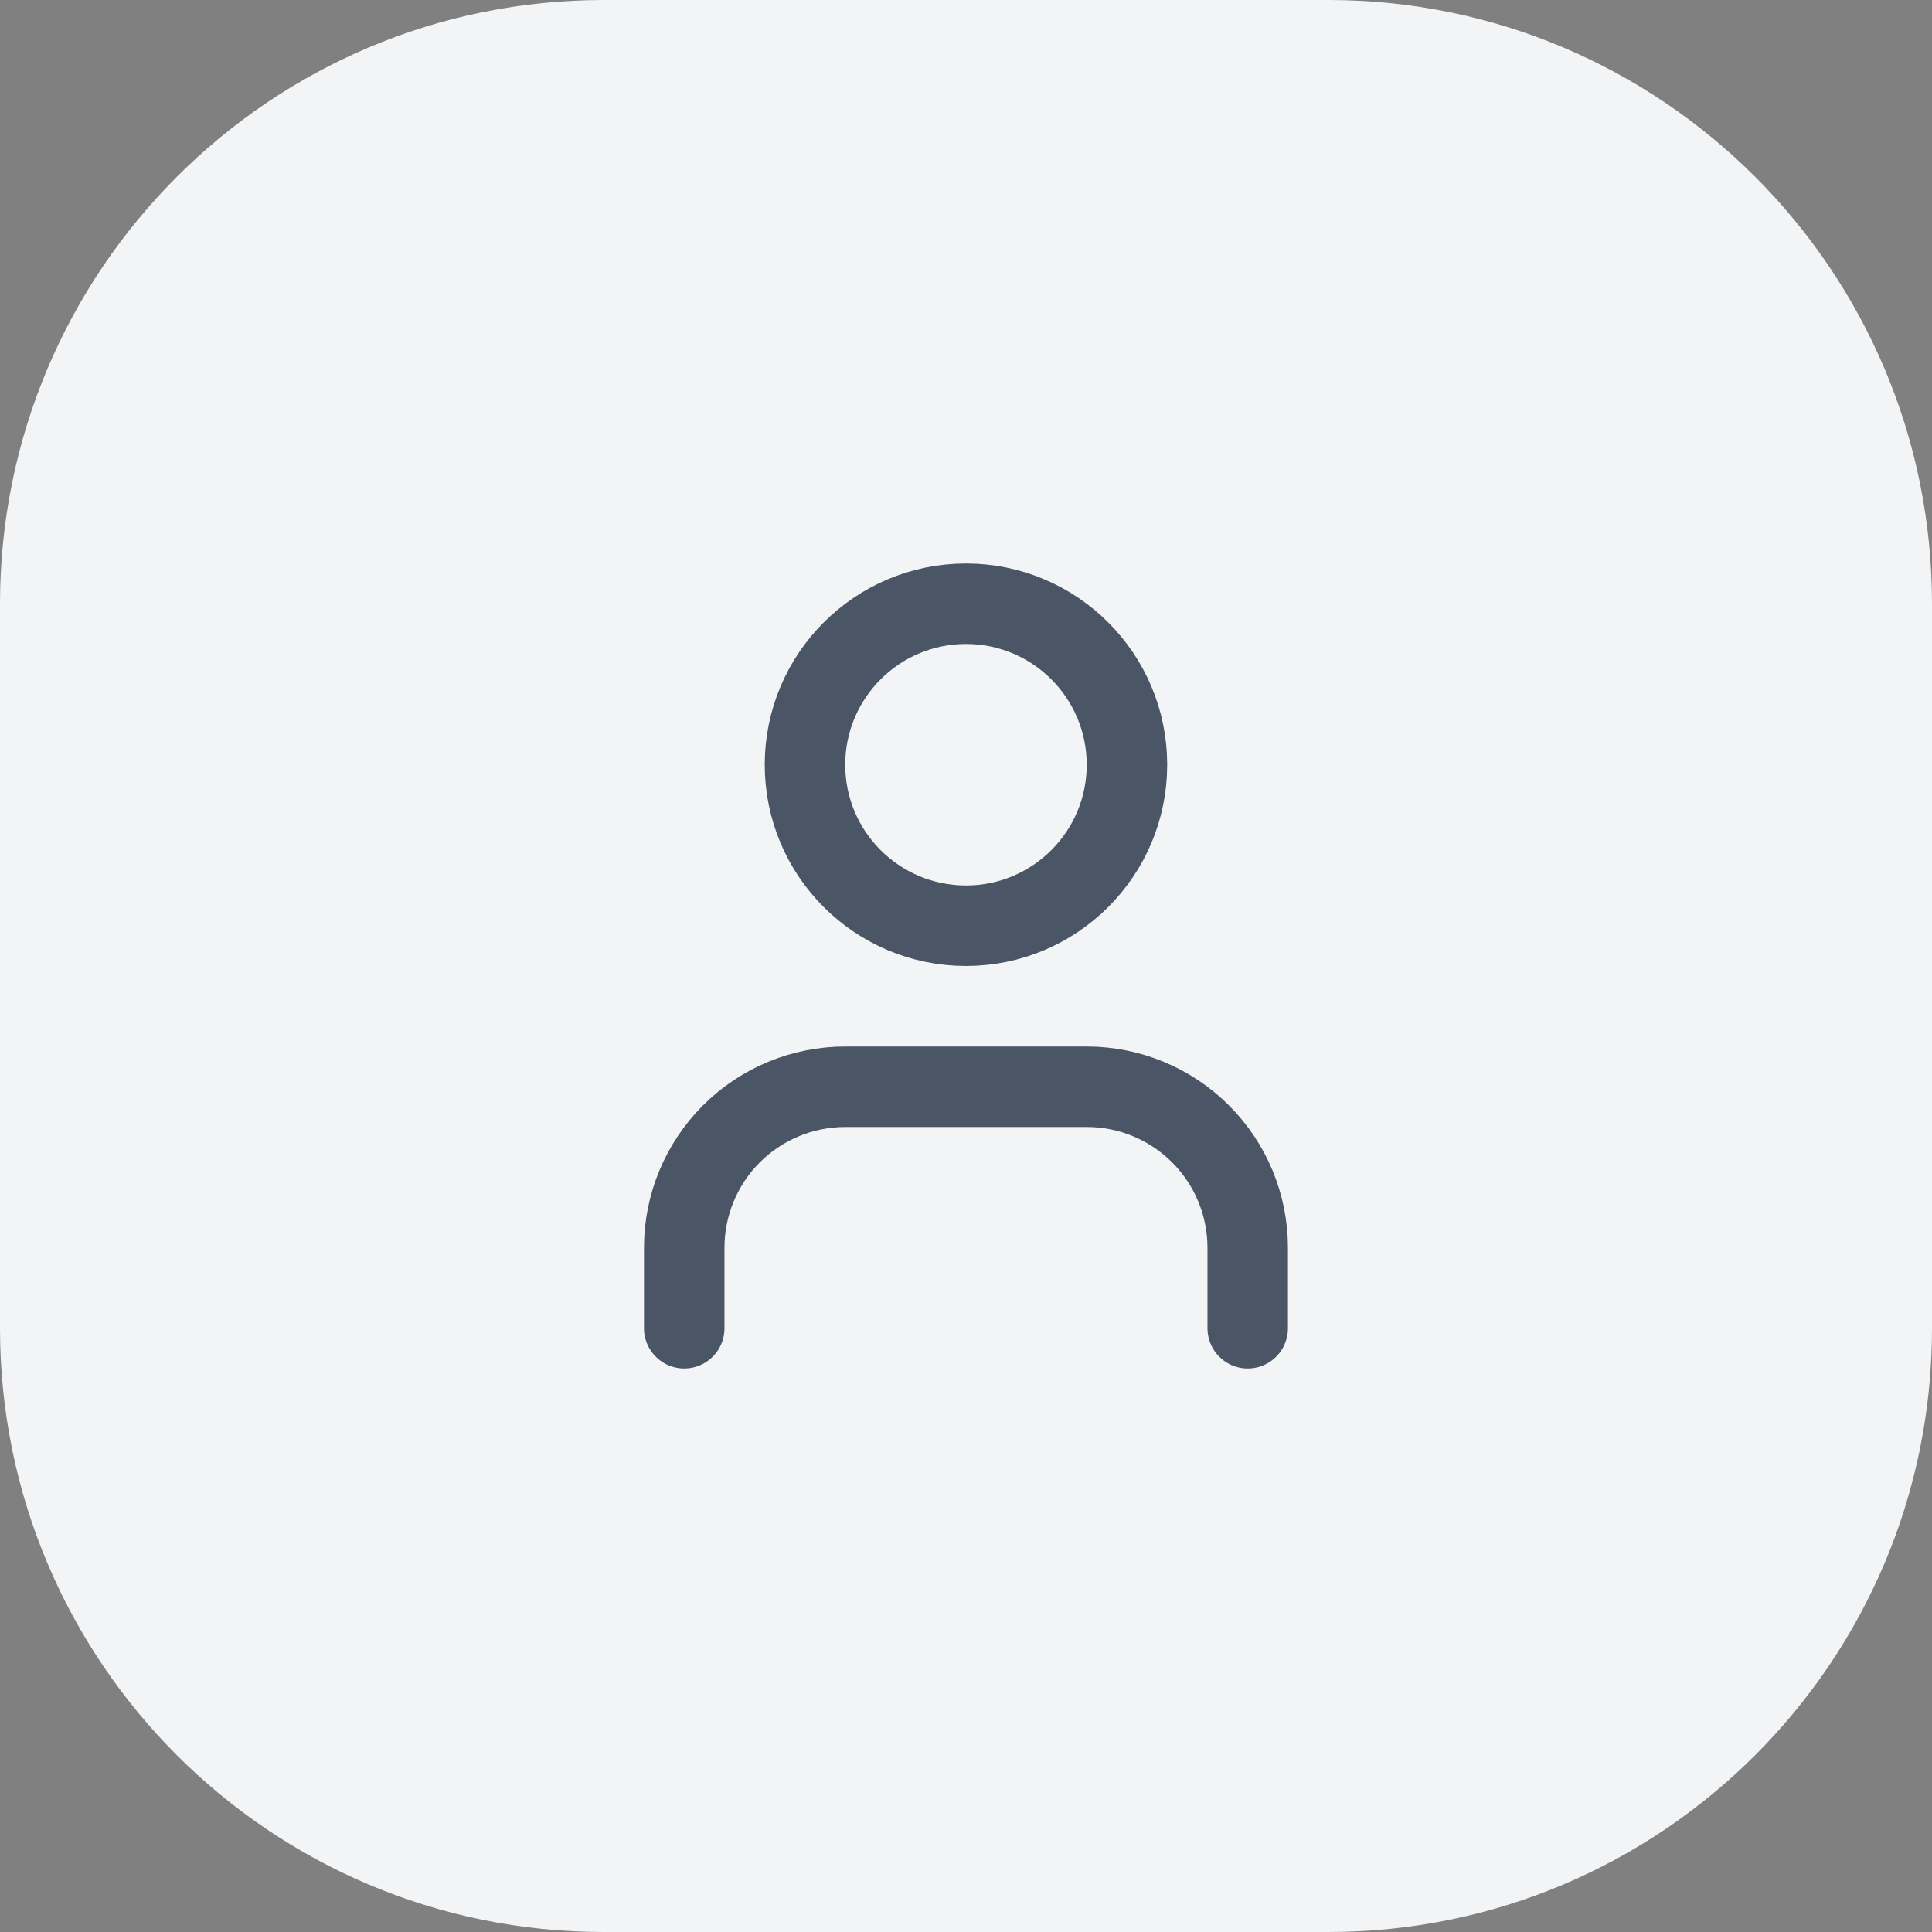
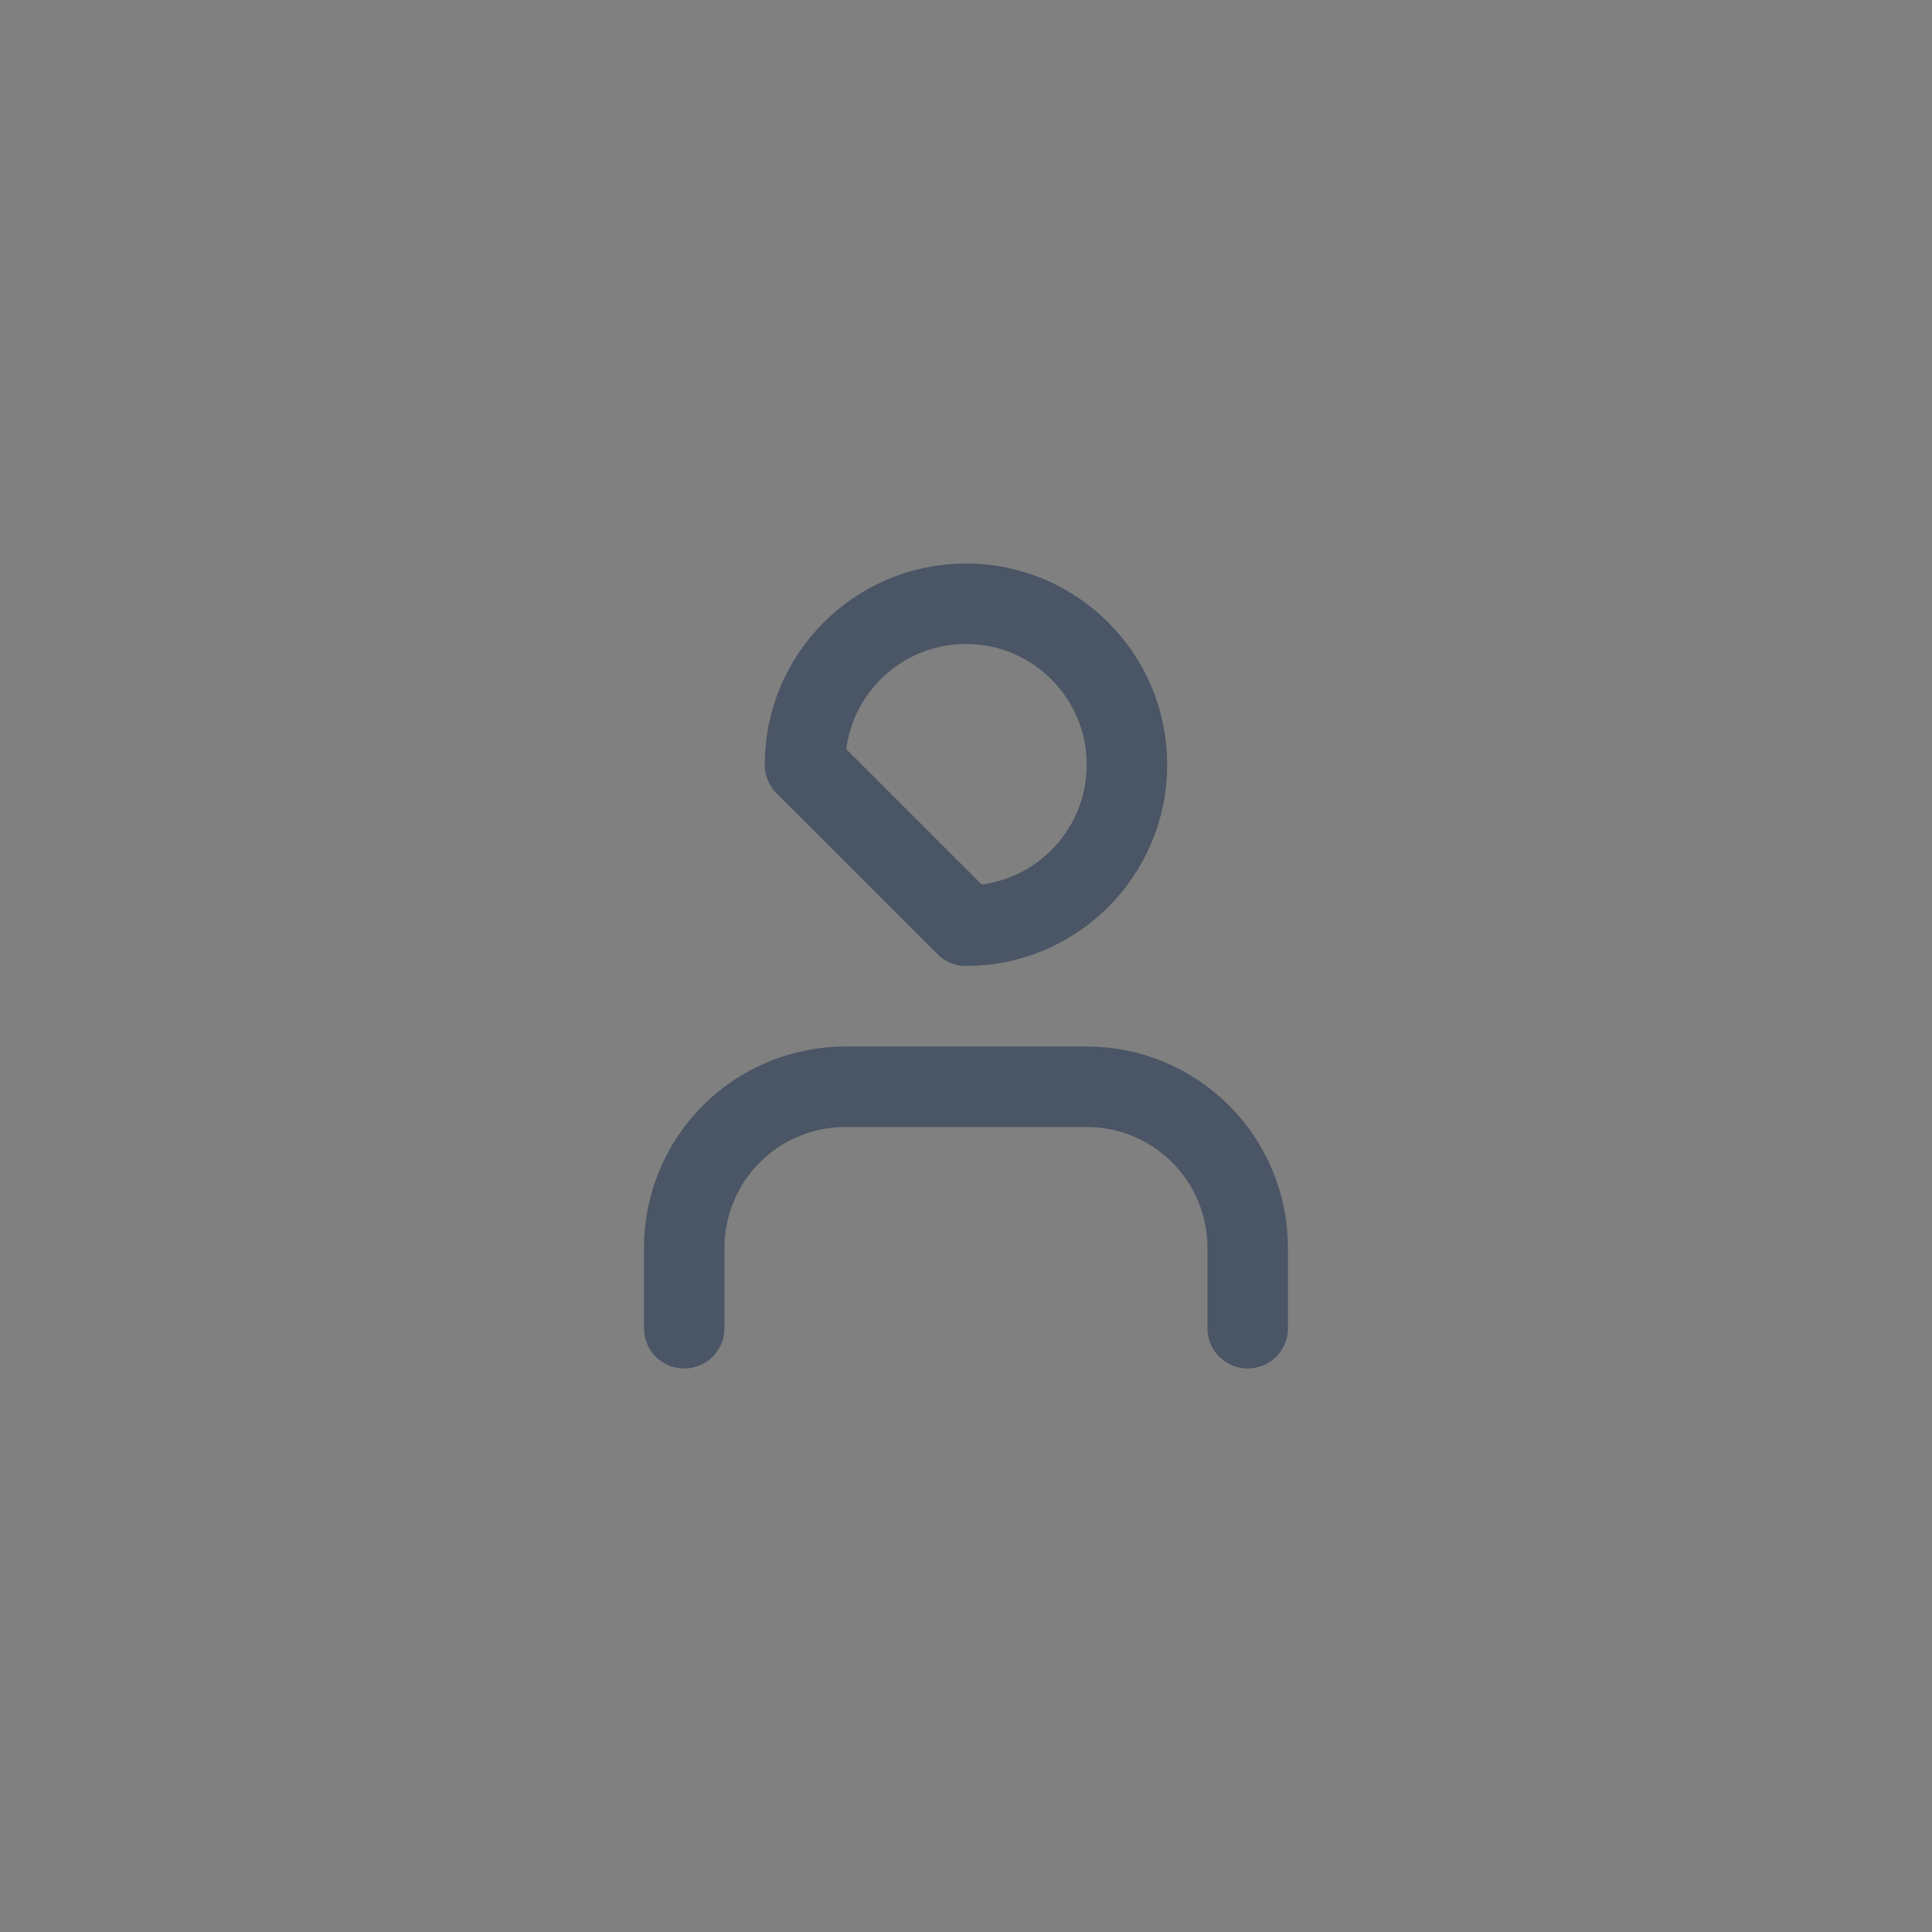
<svg xmlns="http://www.w3.org/2000/svg" width="32" height="32" viewBox="0 0 32 32" fill="none">
  <rect x="0" y="0" width="32" height="32" fill="#808080" stroke="none" />
-   <path d="M0 10C0 4.477 4.477 0 10 0H22C27.523 0 32 4.477 32 10V22C32 27.523 27.523 32 22 32H10C4.477 32 0 27.523 0 22V10Z" fill="#F3F4F6" />
  <path d="M20.666 22V20.667C20.666 19.959 20.385 19.281 19.885 18.781C19.385 18.281 18.707 18 18 18H14C13.292 18 12.614 18.281 12.114 18.781C11.614 19.281 11.333 19.959 11.333 20.667V22" stroke="#4A5565" stroke-width="1.333" stroke-linecap="round" stroke-linejoin="round" />
-   <path d="M16 15.333C17.472 15.333 18.666 14.139 18.666 12.667C18.666 11.194 17.472 10 16 10C14.527 10 13.333 11.194 13.333 12.667C13.333 14.139 14.527 15.333 16 15.333Z" stroke="#4A5565" stroke-width="1.333" stroke-linecap="round" stroke-linejoin="round" />
+   <path d="M16 15.333C17.472 15.333 18.666 14.139 18.666 12.667C18.666 11.194 17.472 10 16 10C14.527 10 13.333 11.194 13.333 12.667Z" stroke="#4A5565" stroke-width="1.333" stroke-linecap="round" stroke-linejoin="round" />
</svg>